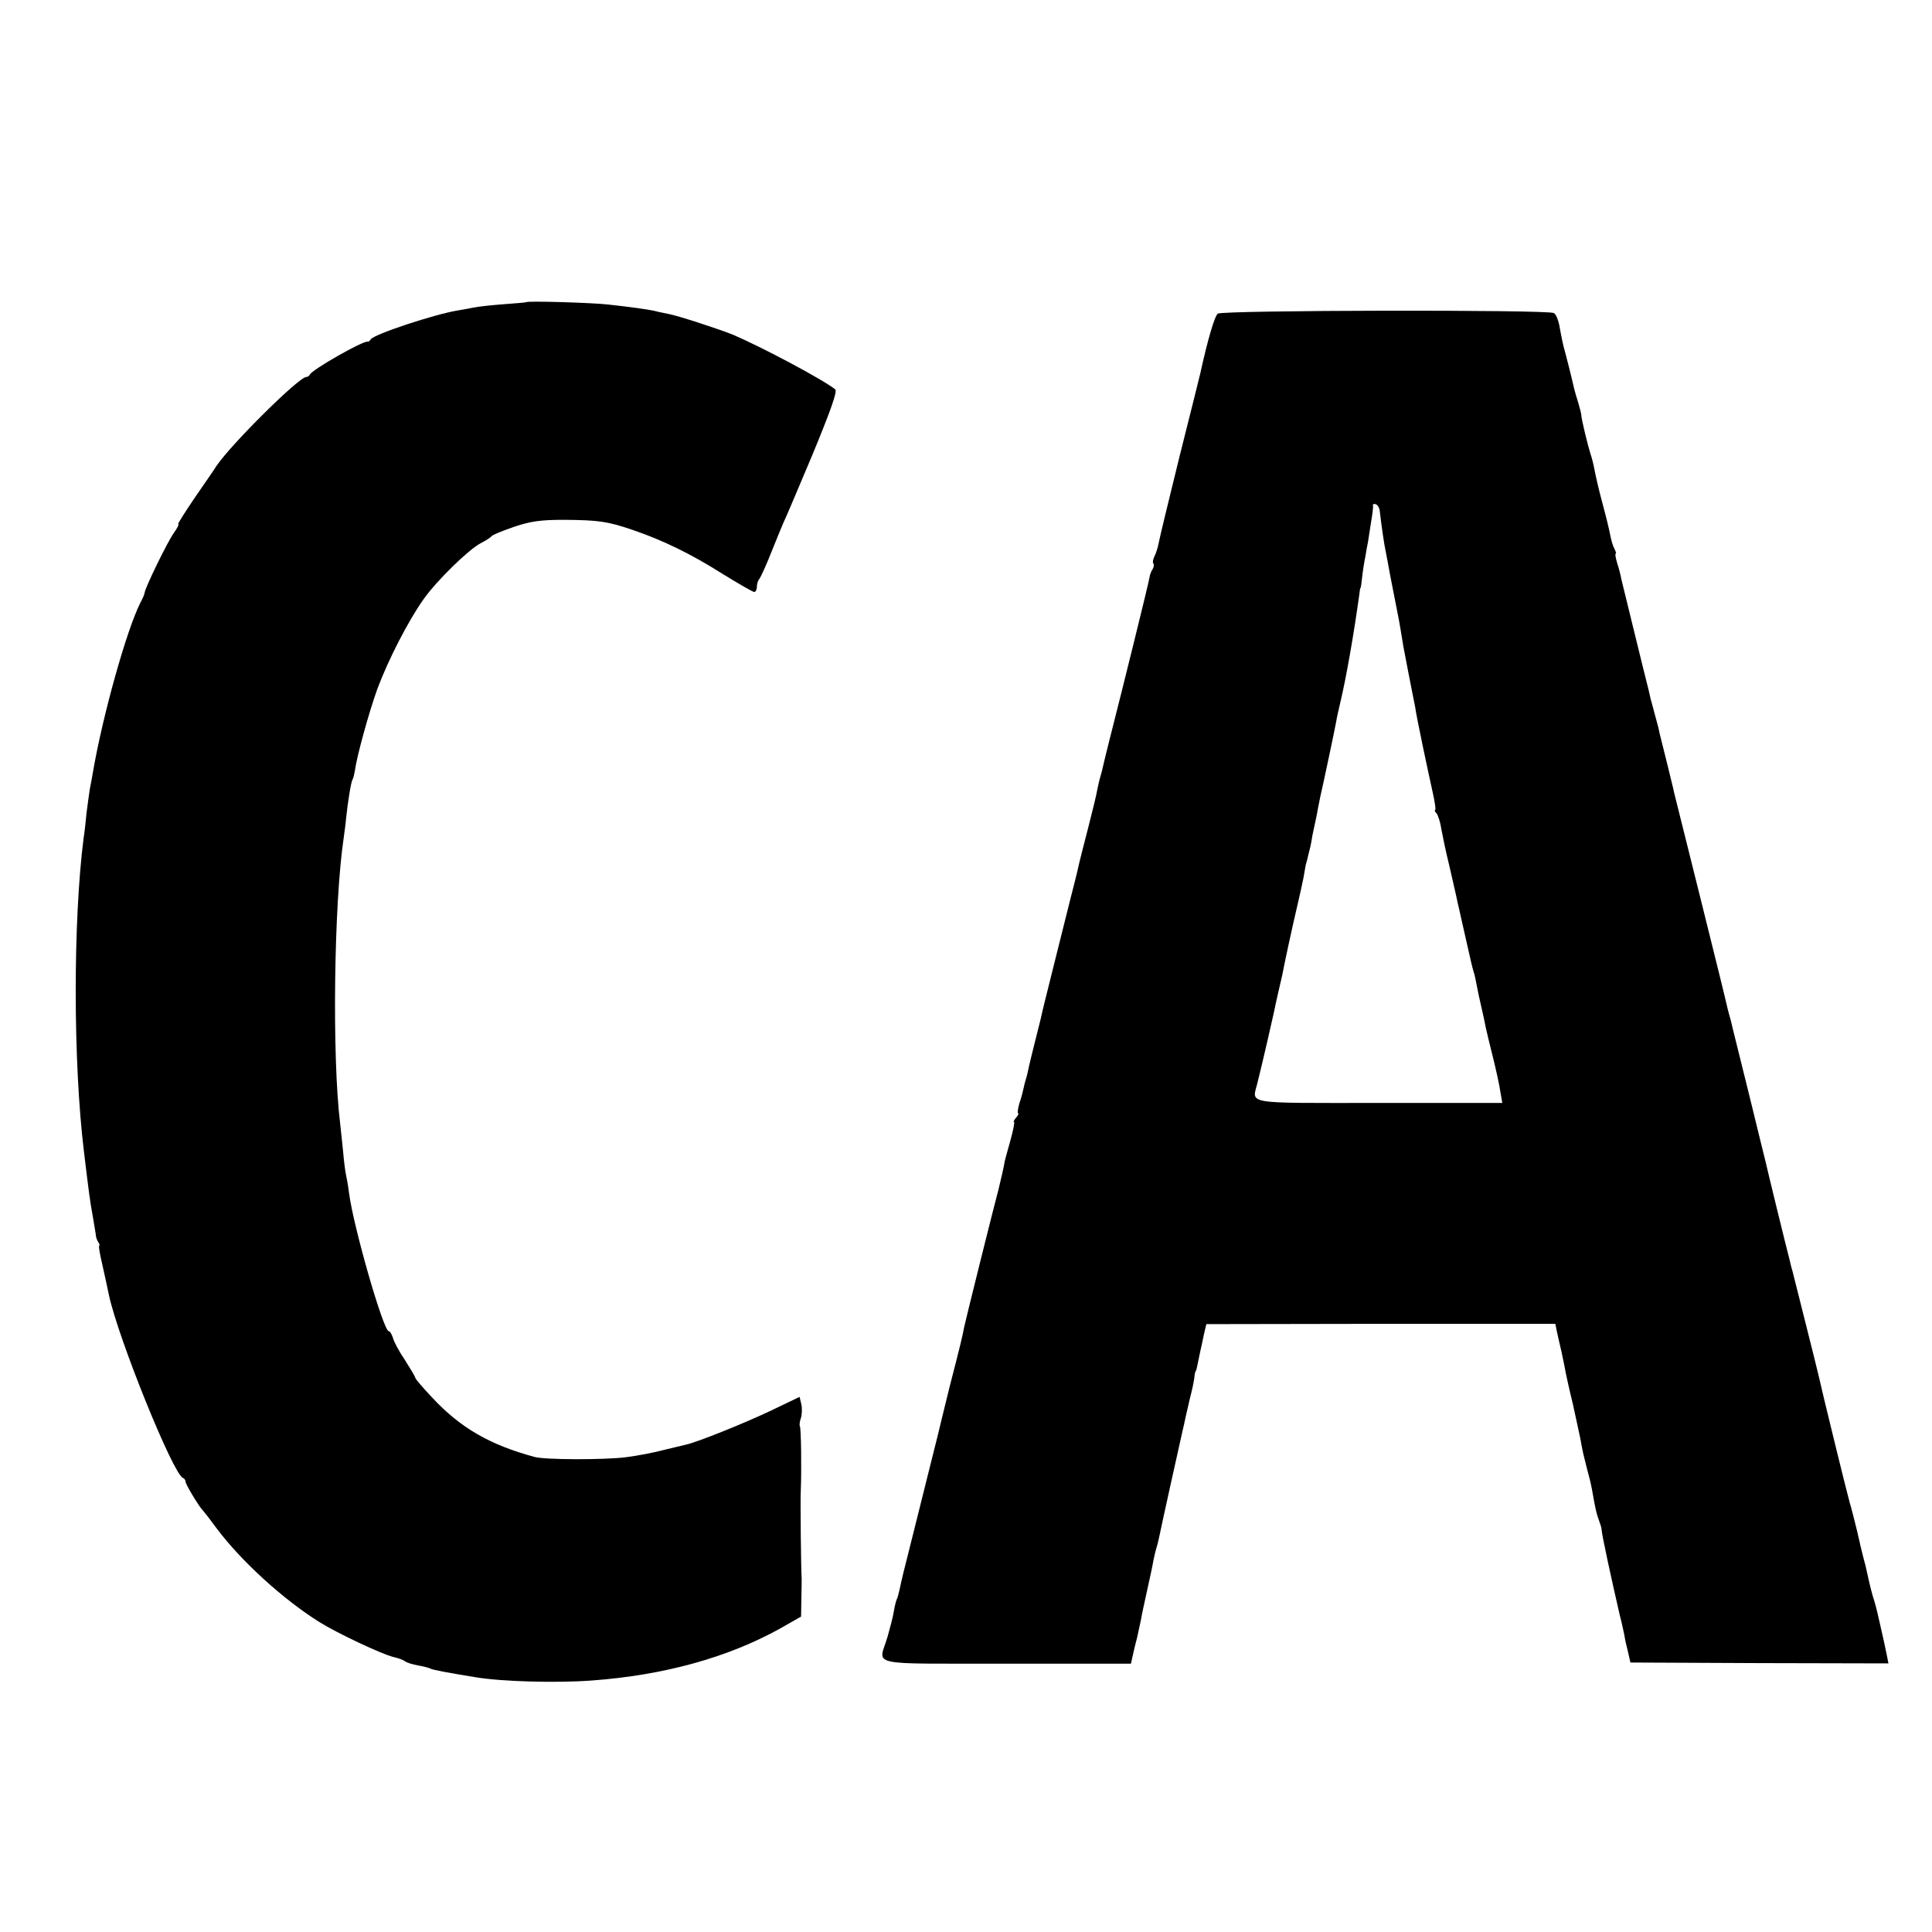
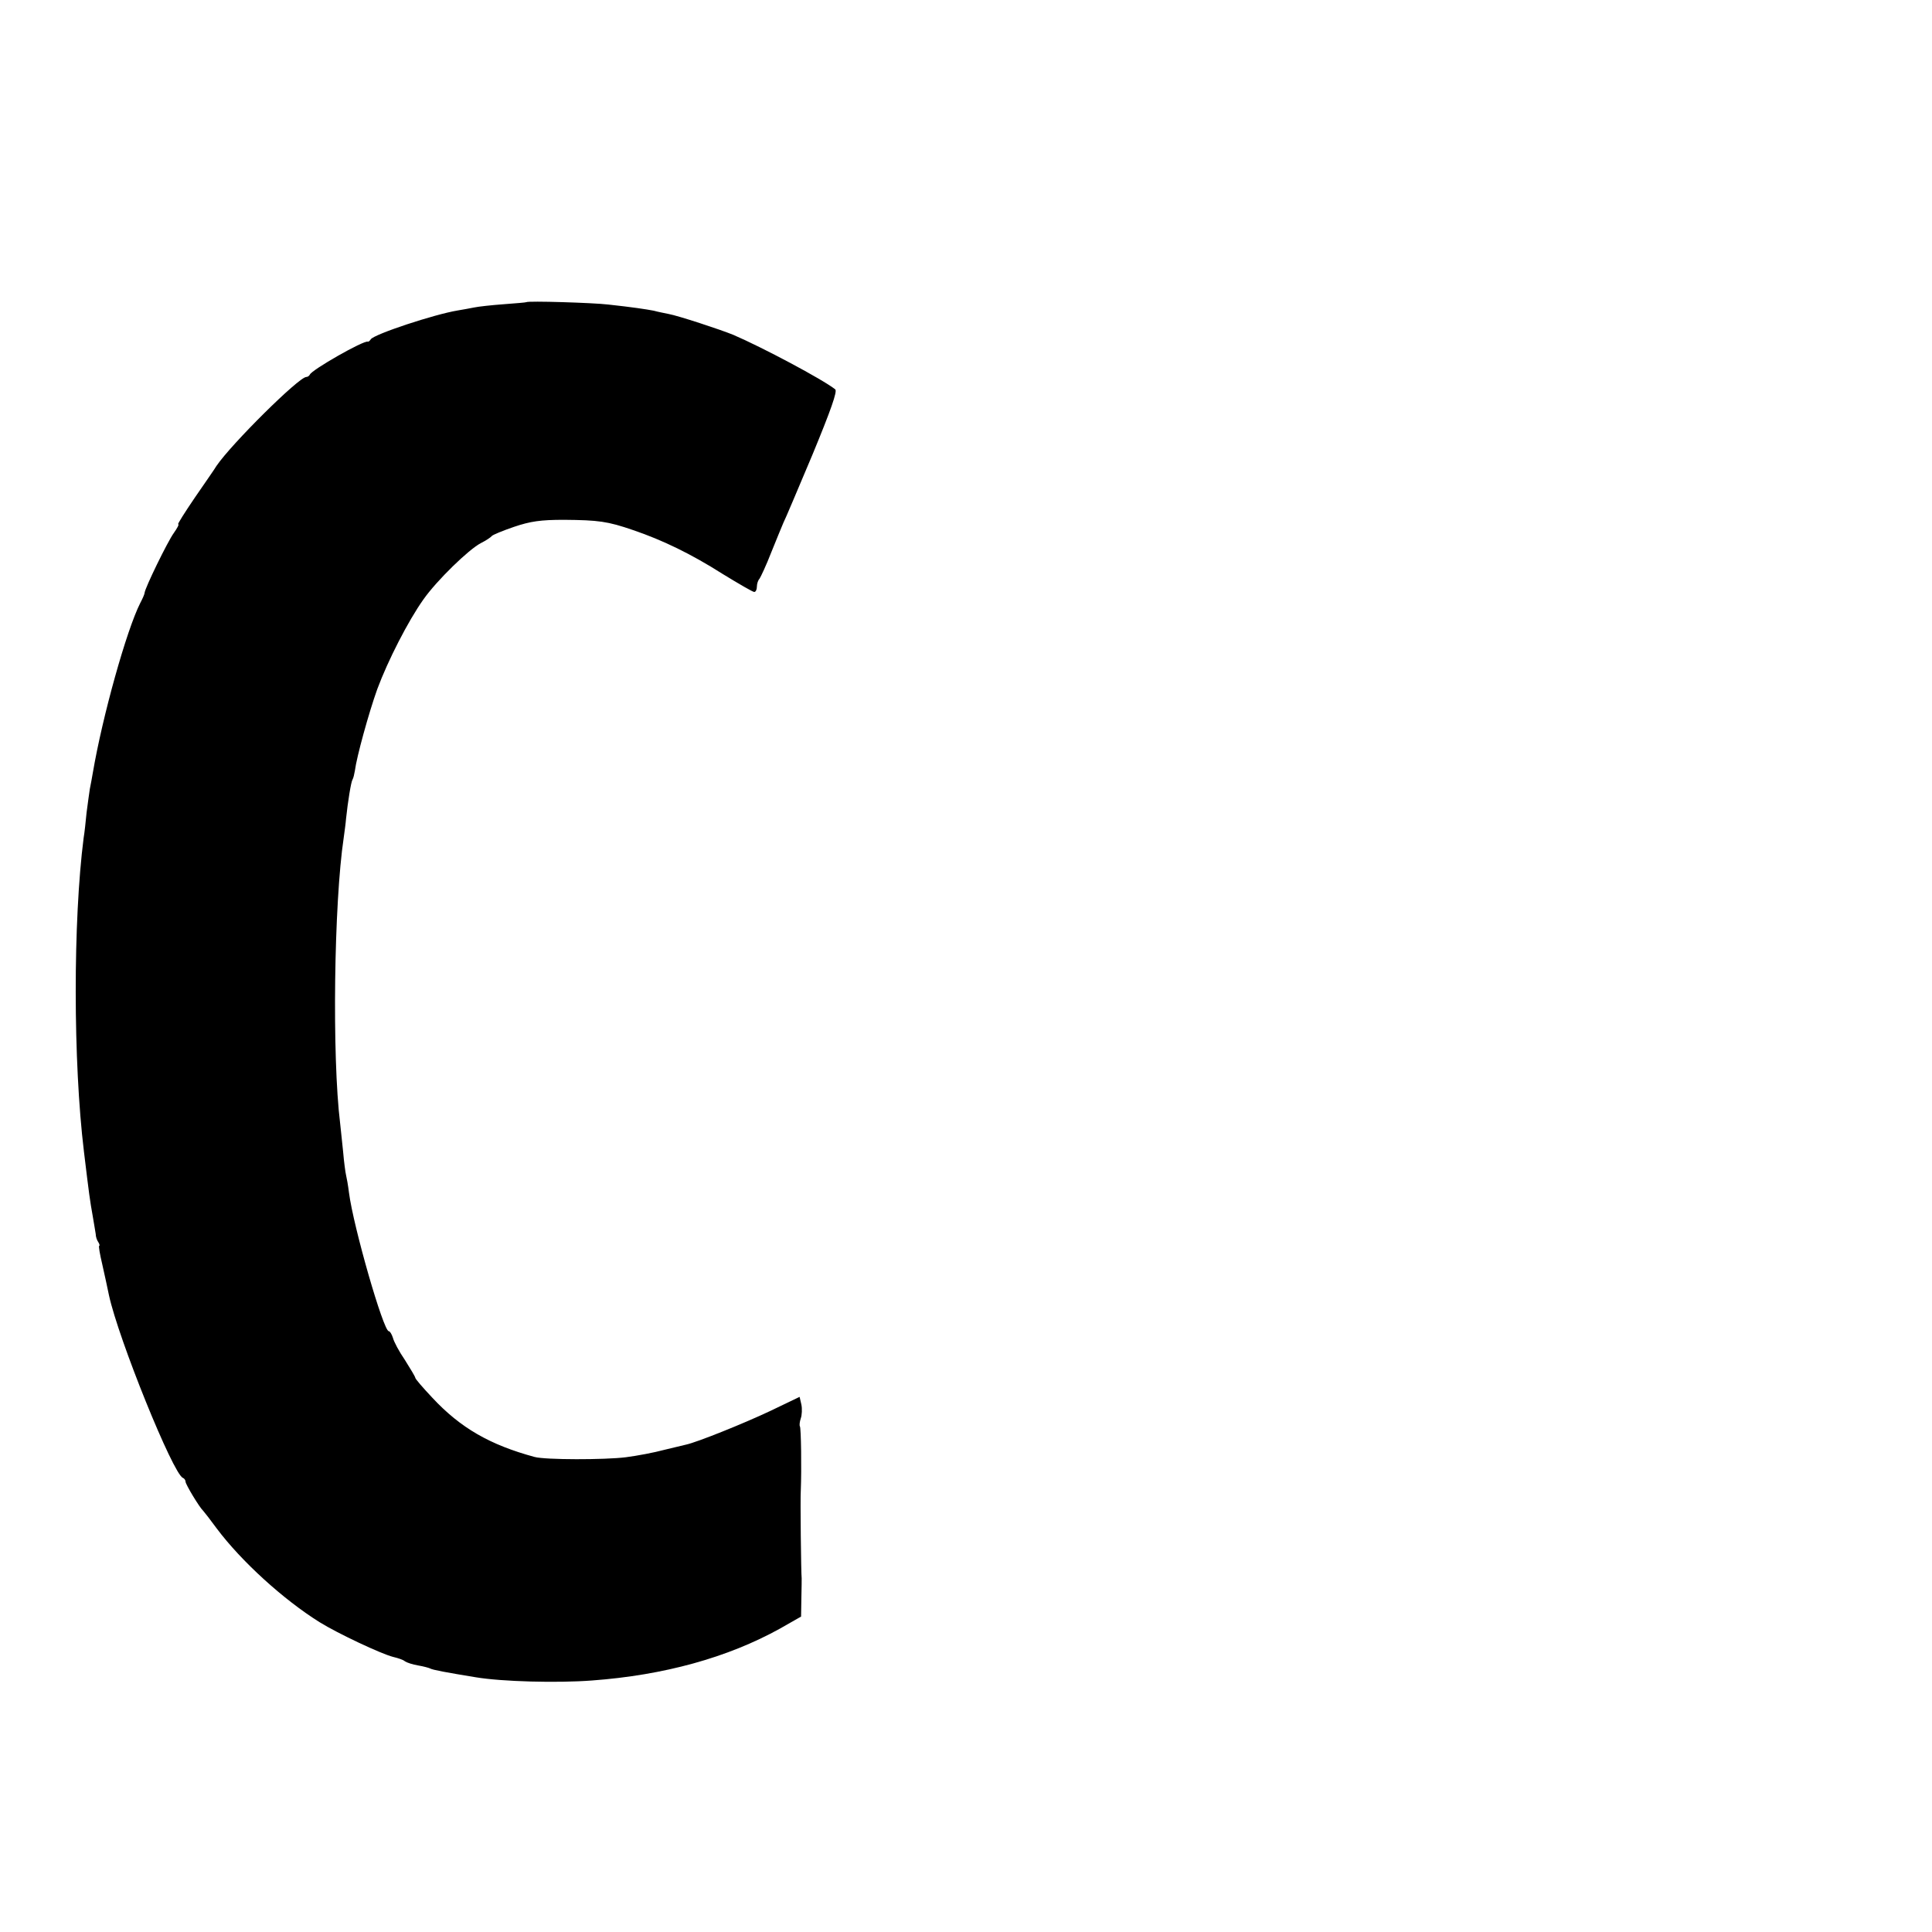
<svg xmlns="http://www.w3.org/2000/svg" version="1.0" width="656pt" height="656pt" viewBox="0 0 656 656" preserveAspectRatio="xMidYMid meet">
  <g transform="translate(0,656) scale(0.1,-0.1)" fill="#000000" stroke="none">
    <path d="M1787 5534 c-1 -1 -36 -4 -77 -7 -41 -3 -86 -8 -100 -11 -14 -3 -38 -7 -55 -10 -80 -13 -285 -81 -296 -98 -3 -5 -8 -9 -10 -8 -14 5 -191 -96 -197 -112 -2 -4 -7 -8 -12 -8 -25 0 -254 -227 -305 -302 -5 -9 -38 -56 -73 -107 -34 -50 -60 -91 -57 -91 4 0 -3 -13 -15 -30 -21 -29 -98 -187 -99 -203 0 -4 -7 -20 -15 -35 -46 -91 -128 -383 -161 -577 -3 -16 -7 -41 -10 -54 -2 -13 -7 -49 -11 -80 -3 -31 -7 -69 -10 -86 -36 -281 -36 -760 1 -1065 18 -149 20 -164 30 -220 4 -25 9 -52 10 -60 0 -9 4 -21 9 -28 4 -6 5 -12 3 -12 -3 0 2 -28 10 -62 8 -35 18 -82 23 -106 32 -148 218 -608 251 -620 5 -2 9 -8 9 -13 0 -9 47 -87 60 -99 3 -3 24 -30 46 -60 84 -112 226 -241 349 -318 63 -39 210 -108 250 -118 17 -4 35 -10 40 -15 6 -4 26 -11 45 -14 18 -3 36 -8 40 -10 8 -5 57 -14 155 -30 89 -15 278 -20 395 -11 245 18 461 78 638 176 l72 41 1 62 c1 34 1 65 1 68 -2 14 -5 271 -3 297 3 73 1 215 -3 219 -2 3 -1 15 3 27 4 11 5 33 2 47 l-6 26 -100 -48 c-91 -43 -248 -106 -285 -114 -8 -2 -42 -10 -75 -18 -33 -9 -91 -20 -130 -25 -71 -9 -274 -9 -310 1 -151 41 -251 98 -347 201 -32 34 -58 64 -58 68 0 3 -16 30 -35 60 -20 29 -38 63 -41 76 -4 12 -10 22 -14 22 -18 0 -120 354 -135 470 -3 25 -8 52 -10 60 -2 8 -7 44 -10 80 -4 36 -8 79 -10 95 -28 227 -21 750 12 970 3 22 7 51 8 65 6 57 17 126 22 133 3 5 6 18 8 30 6 47 47 196 76 277 36 97 105 232 157 305 45 64 154 170 195 191 18 9 34 20 37 24 3 4 37 18 75 31 56 19 91 24 170 24 117 -1 148 -5 235 -35 100 -34 197 -81 304 -149 54 -33 102 -61 107 -61 5 0 9 8 9 18 0 10 4 22 9 27 4 6 23 46 40 90 18 44 36 89 41 100 6 11 50 116 99 232 62 150 85 215 77 221 -43 34 -248 143 -346 185 -44 18 -187 65 -220 71 -14 3 -36 7 -50 11 -26 5 -72 12 -155 21 -50 6 -273 13 -278 8z" />
-     <path d="M4135 5495 c-11 -8 -35 -91 -60 -205 -2 -8 -33 -134 -70 -280 -36 -146 -68 -278 -71 -295 -3 -16 -10 -37 -15 -46 -4 -9 -6 -19 -3 -22 3 -3 2 -12 -2 -19 -5 -7 -10 -20 -11 -29 -2 -16 -96 -396 -134 -544 -11 -44 -22 -88 -24 -98 -2 -10 -6 -26 -9 -35 -3 -9 -7 -28 -10 -42 -2 -14 -16 -72 -31 -130 -15 -58 -29 -113 -31 -122 -2 -10 -6 -26 -8 -35 -2 -10 -12 -47 -21 -83 -9 -36 -18 -72 -20 -80 -2 -8 -20 -80 -40 -160 -20 -80 -39 -156 -41 -168 -3 -13 -12 -49 -20 -80 -8 -32 -17 -68 -20 -82 -3 -14 -7 -33 -10 -42 -3 -9 -7 -25 -9 -35 -2 -10 -8 -33 -14 -50 -5 -18 -7 -33 -4 -33 3 0 0 -7 -7 -15 -7 -8 -10 -15 -7 -15 3 0 -3 -29 -13 -65 -10 -36 -19 -68 -19 -70 -1 -11 -13 -62 -21 -95 -14 -51 -111 -441 -116 -465 -7 -36 -12 -58 -50 -205 -20 -80 -37 -152 -39 -160 -2 -8 -20 -80 -40 -160 -20 -80 -38 -152 -40 -160 -2 -8 -11 -44 -20 -80 -17 -67 -22 -87 -31 -129 -3 -14 -7 -28 -9 -31 -2 -4 -7 -22 -10 -41 -3 -19 -13 -57 -21 -85 -30 -104 -82 -92 402 -93 l424 0 6 27 c3 15 10 43 15 62 4 19 10 46 13 60 2 14 12 59 21 100 9 41 19 86 21 100 3 14 7 33 10 42 3 9 7 25 9 35 6 31 76 347 81 368 3 11 7 31 10 45 3 14 10 43 15 65 6 22 12 51 14 65 1 14 4 25 5 25 2 0 4 11 14 60 4 17 10 46 14 65 l8 34 592 1 593 0 5 -25 c3 -14 10 -45 16 -70 5 -25 12 -56 14 -70 3 -14 13 -61 24 -105 10 -44 21 -98 26 -120 9 -51 10 -52 22 -100 6 -22 14 -53 17 -70 12 -69 16 -86 24 -107 5 -13 9 -26 9 -31 1 -20 35 -175 62 -292 6 -22 12 -51 15 -65 2 -14 8 -41 13 -60 l8 -35 438 -2 438 -1 -5 26 c-3 15 -8 38 -11 52 -3 14 -11 48 -17 75 -6 28 -15 61 -20 75 -4 14 -11 41 -15 60 -4 19 -9 40 -10 45 -2 6 -5 19 -8 30 -3 11 -12 49 -20 85 -9 36 -20 81 -26 100 -10 35 -99 399 -105 429 -2 9 -22 90 -45 181 -23 91 -43 170 -44 175 -2 6 -6 21 -9 35 -14 53 -78 316 -82 335 -3 11 -27 110 -54 220 -27 110 -53 214 -57 230 -4 17 -8 35 -10 40 -2 6 -5 19 -8 30 -2 11 -43 178 -91 370 -48 193 -89 357 -91 365 -1 8 -13 53 -24 100 -12 47 -23 92 -25 100 -1 8 -8 35 -15 60 -7 25 -13 50 -15 55 -1 6 -5 21 -8 35 -12 46 -87 354 -92 374 -2 12 -8 36 -14 54 -5 17 -8 32 -5 32 3 0 0 8 -5 18 -5 9 -11 31 -14 47 -3 17 -15 66 -27 110 -12 44 -23 94 -26 110 -3 17 -9 41 -14 55 -8 25 -31 118 -31 132 0 4 -5 22 -10 40 -6 18 -12 40 -14 48 -10 44 -26 107 -31 125 -7 24 -12 49 -20 93 -4 18 -11 35 -18 39 -18 12 -1127 10 -1141 -2z m550 -671 c5 -44 15 -115 20 -136 2 -13 7 -34 9 -48 5 -29 24 -123 31 -160 3 -14 8 -41 11 -60 3 -19 7 -44 9 -55 8 -41 25 -131 30 -155 3 -14 7 -36 10 -50 4 -32 43 -216 60 -292 7 -32 11 -58 8 -58 -3 0 -1 -6 5 -12 5 -7 13 -31 16 -53 4 -22 15 -76 26 -120 10 -44 21 -91 24 -105 3 -14 7 -34 10 -45 2 -11 14 -61 25 -111 11 -50 22 -97 25 -105 3 -8 7 -27 10 -44 3 -16 10 -50 16 -75 6 -25 12 -54 14 -65 2 -11 13 -56 24 -100 11 -44 23 -98 26 -120 l7 -40 -421 0 c-466 0 -428 -6 -410 70 20 80 52 221 56 240 2 11 8 38 13 60 5 22 12 51 15 65 6 33 33 159 51 235 8 33 17 76 21 95 3 19 7 40 8 45 2 6 6 21 9 35 4 14 9 36 11 50 2 14 7 36 10 50 3 14 8 36 10 50 3 14 7 34 9 45 11 47 50 232 54 255 2 14 9 43 14 65 20 84 45 226 65 370 1 11 3 20 4 20 1 0 3 16 5 35 2 19 7 51 11 70 3 19 7 42 9 50 1 8 6 38 10 65 5 28 8 54 7 58 -2 5 3 7 9 5 7 -2 13 -13 14 -24z" />
  </g>
</svg>